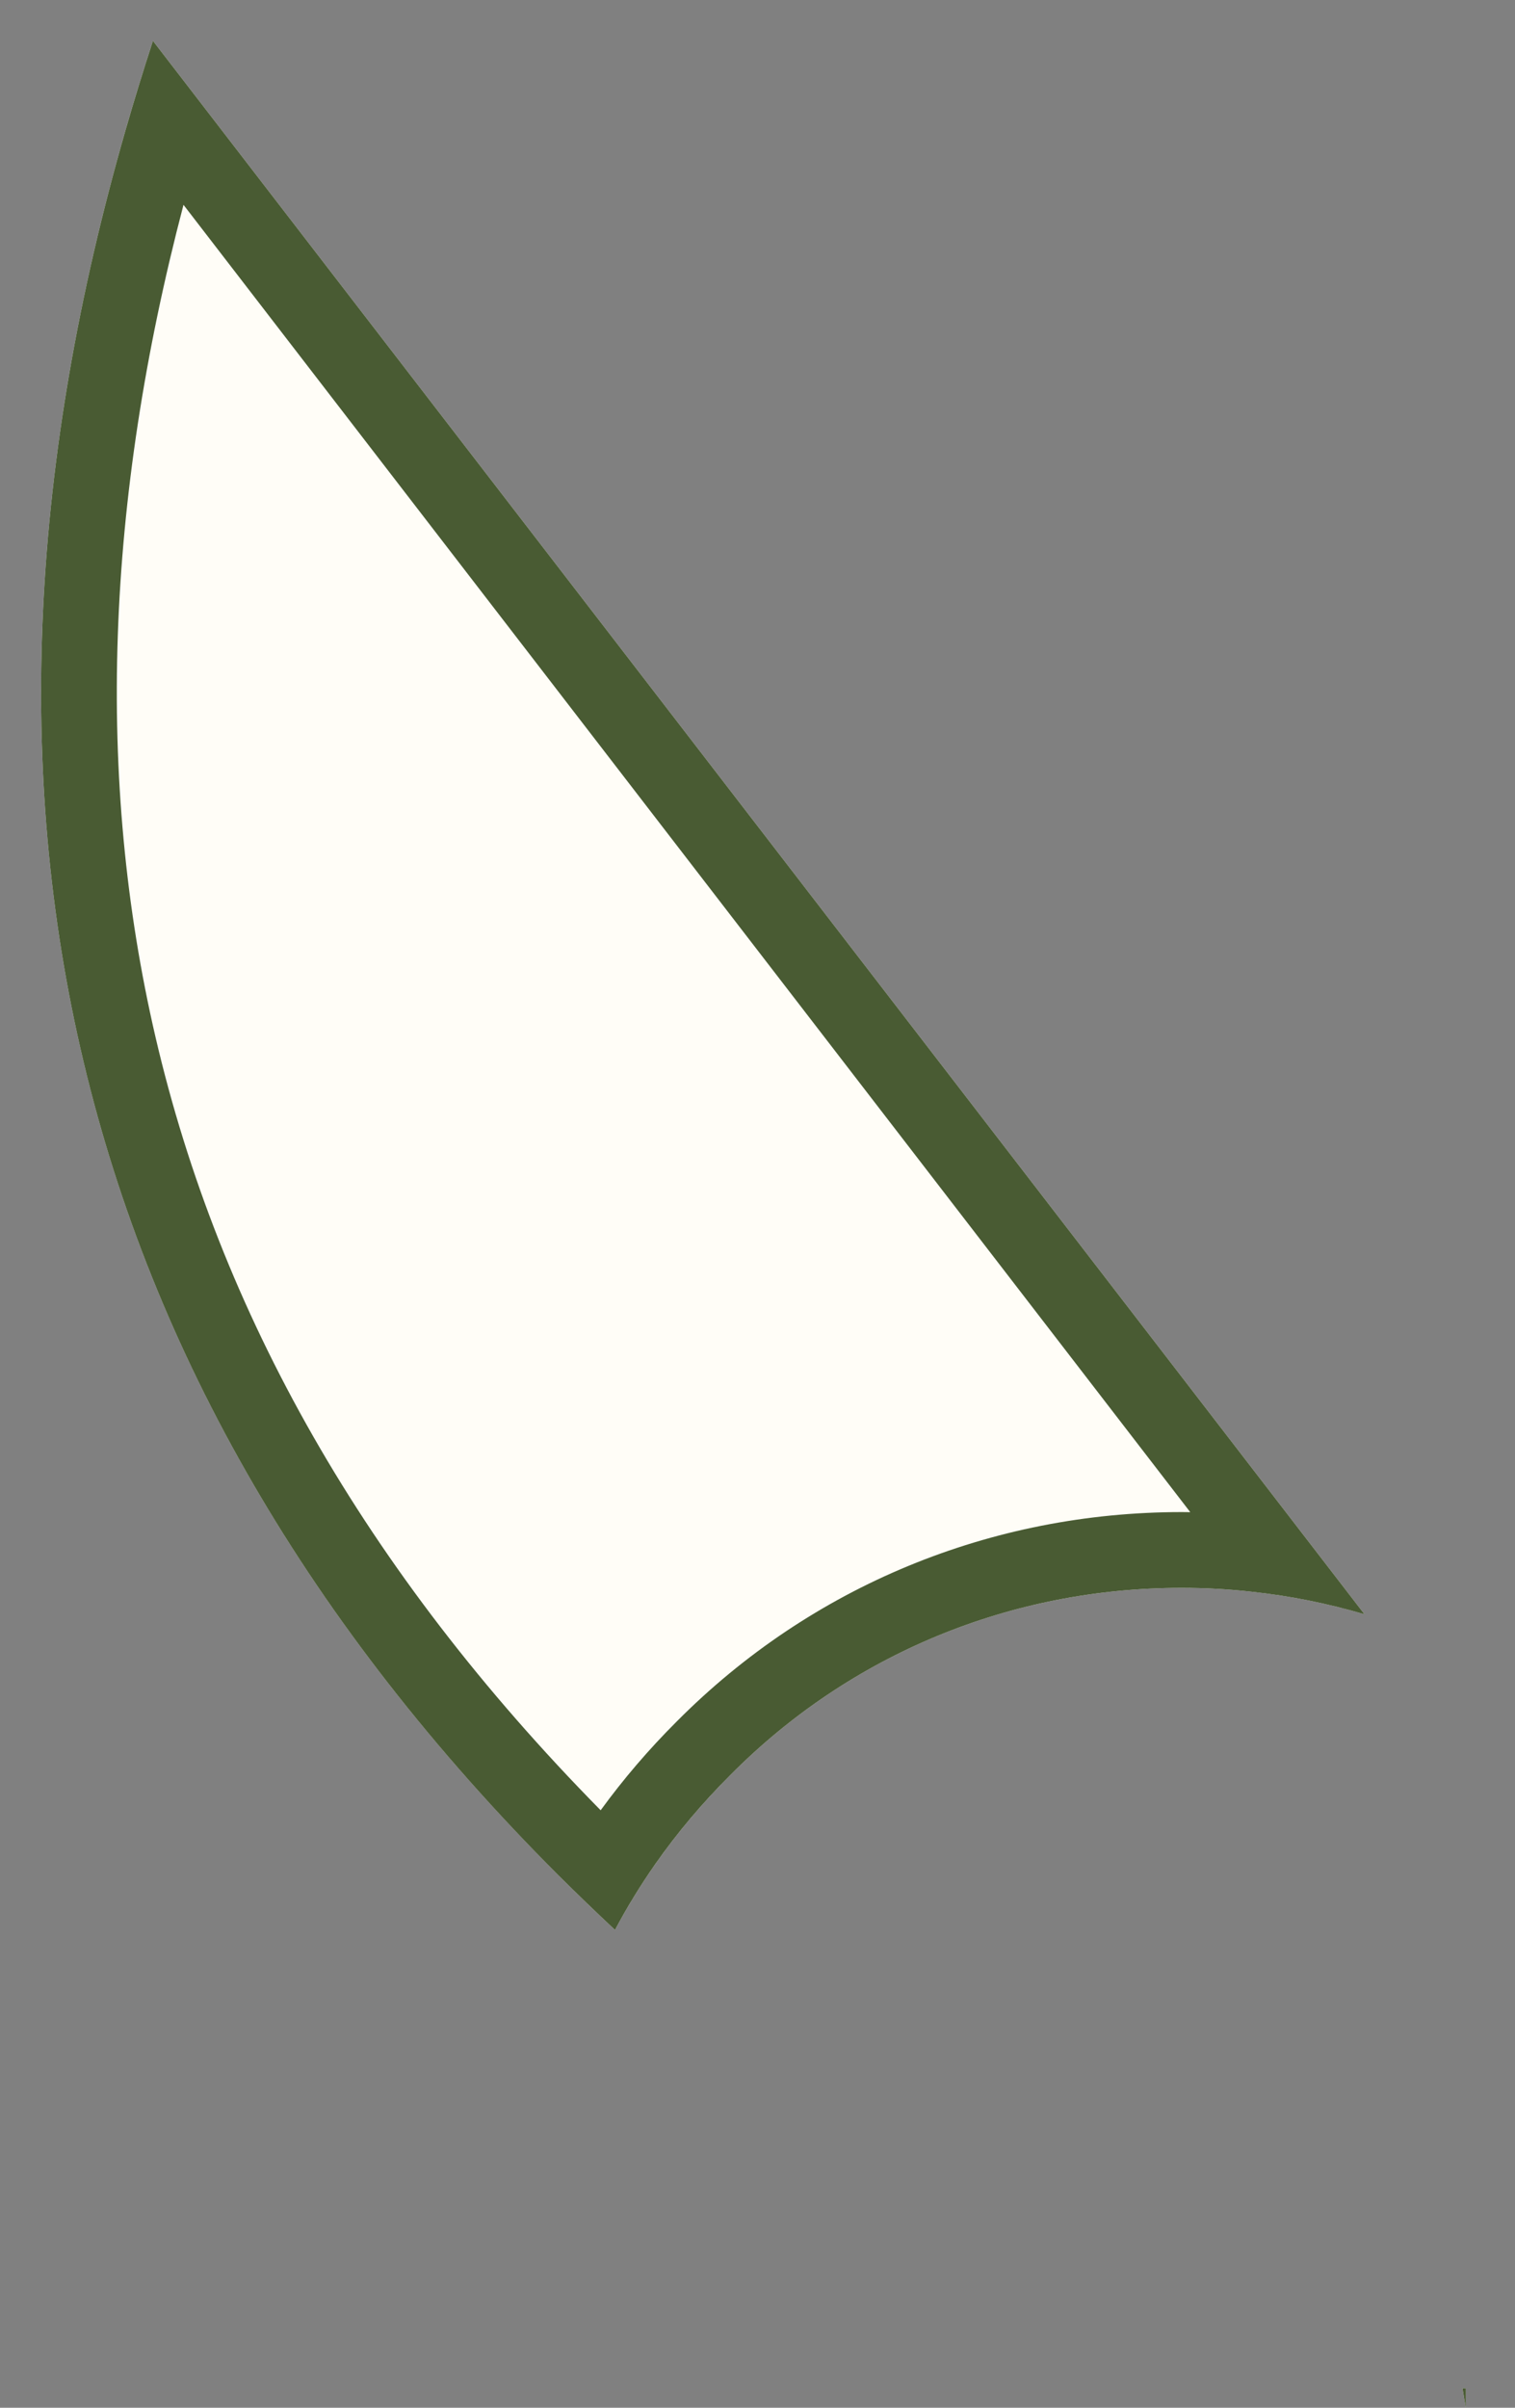
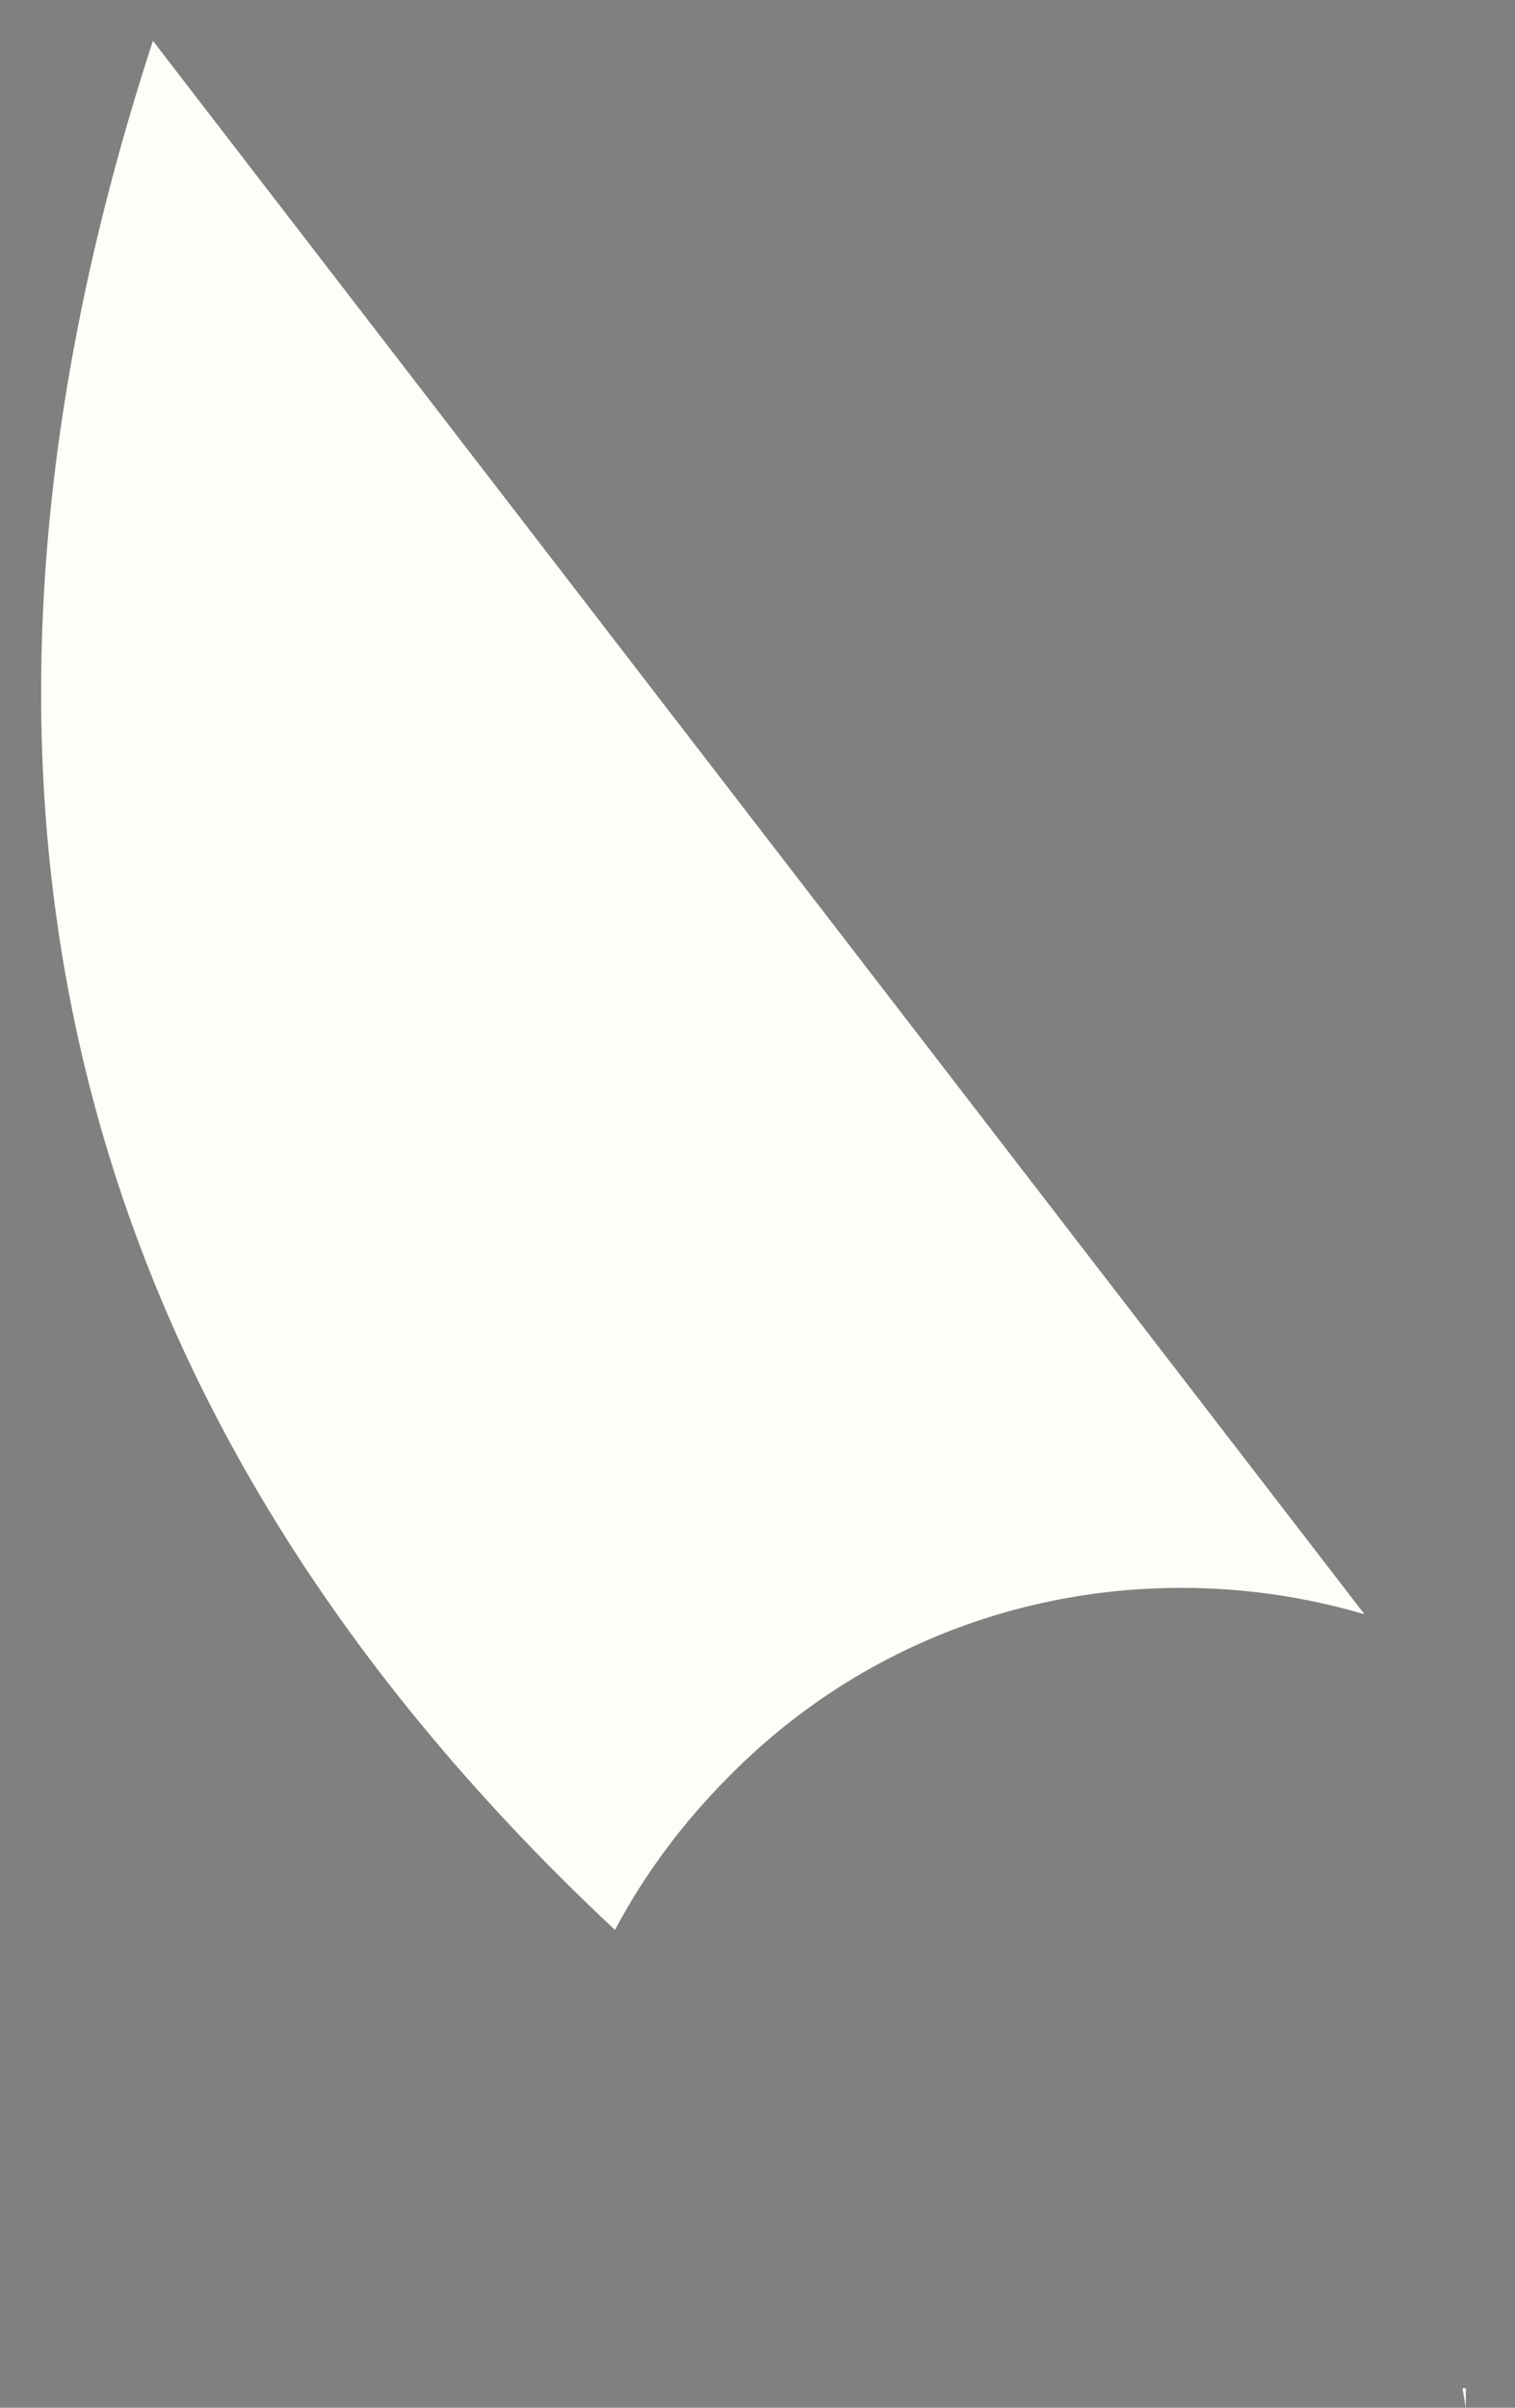
<svg xmlns="http://www.w3.org/2000/svg" width="17" height="27" viewBox="0 0 17 27" fill="none">
  <rect x="0" y="0" width="17" height="27" fill="#808080" stroke="none" />
-   <path d="M15.311 18.102C14.645 17.906 13.954 17.806 13.259 17.806C11.346 17.806 9.544 18.546 8.195 19.905C7.668 20.431 7.233 21.014 6.901 21.642C0.496 15.653 -0.918 8.518 1.716 0.458L15.311 18.102ZM16.411 26.781H16.448V27.003L16.411 26.781Z" fill="#FFFDF7" />
-   <path fill-rule="evenodd" clip-rule="evenodd" d="M16.411 26.781H16.448V27.003L16.411 26.781ZM15.311 18.102L1.716 0.458C1.607 0.792 1.505 1.124 1.41 1.454C-0.715 8.836 0.656 15.42 6.267 21.03C6.473 21.235 6.684 21.439 6.901 21.642C7.035 21.388 7.187 21.141 7.354 20.902C7.6 20.551 7.881 20.218 8.195 19.905C9.544 18.546 11.346 17.806 13.259 17.806C13.521 17.806 13.783 17.82 14.043 17.849C14.472 17.895 14.896 17.98 15.311 18.102ZM13.356 16.957L2.059 2.297C1.187 5.618 1.07 8.731 1.746 11.634C2.463 14.71 4.084 17.605 6.74 20.3C6.995 19.95 7.28 19.617 7.593 19.305C9.104 17.784 11.123 16.957 13.259 16.956M13.356 16.957C13.324 16.957 13.291 16.956 13.259 16.956Z" fill="#495B33" />
+   <path d="M15.311 18.102C14.645 17.906 13.954 17.806 13.259 17.806C11.346 17.806 9.544 18.546 8.195 19.905C7.668 20.431 7.233 21.014 6.901 21.642C0.496 15.653 -0.918 8.518 1.716 0.458L15.311 18.102ZM16.411 26.781H16.448V27.003Z" fill="#FFFDF7" />
</svg>